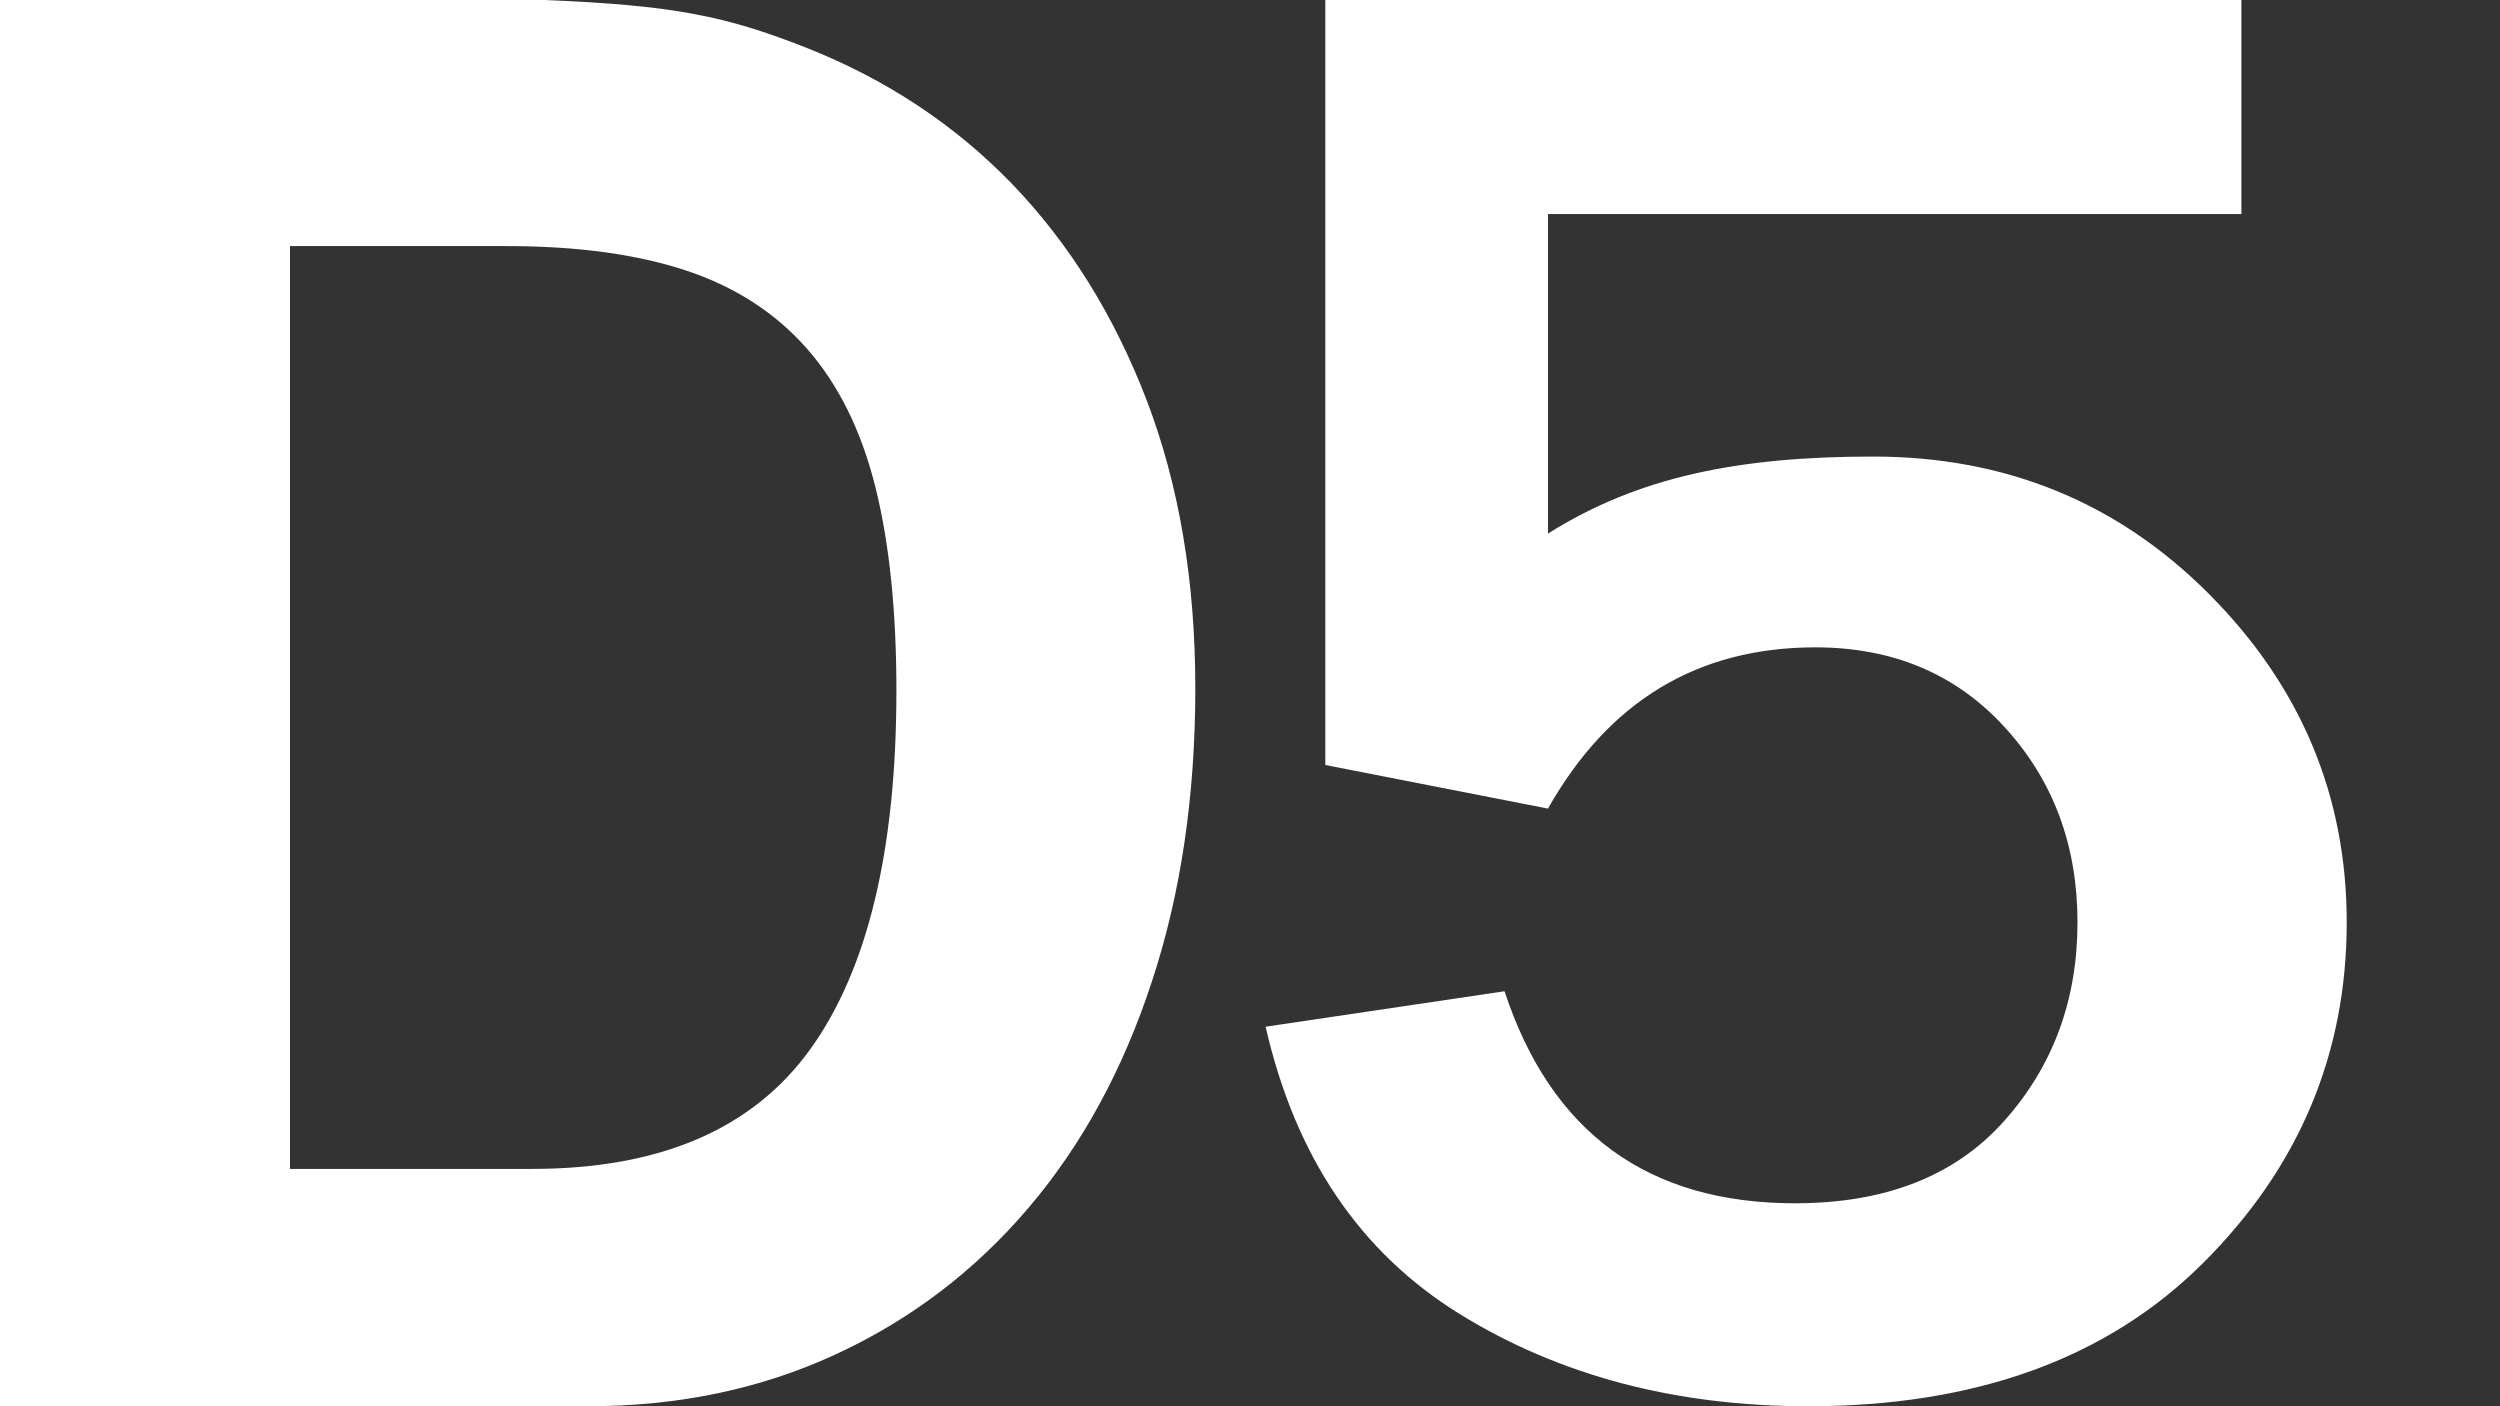
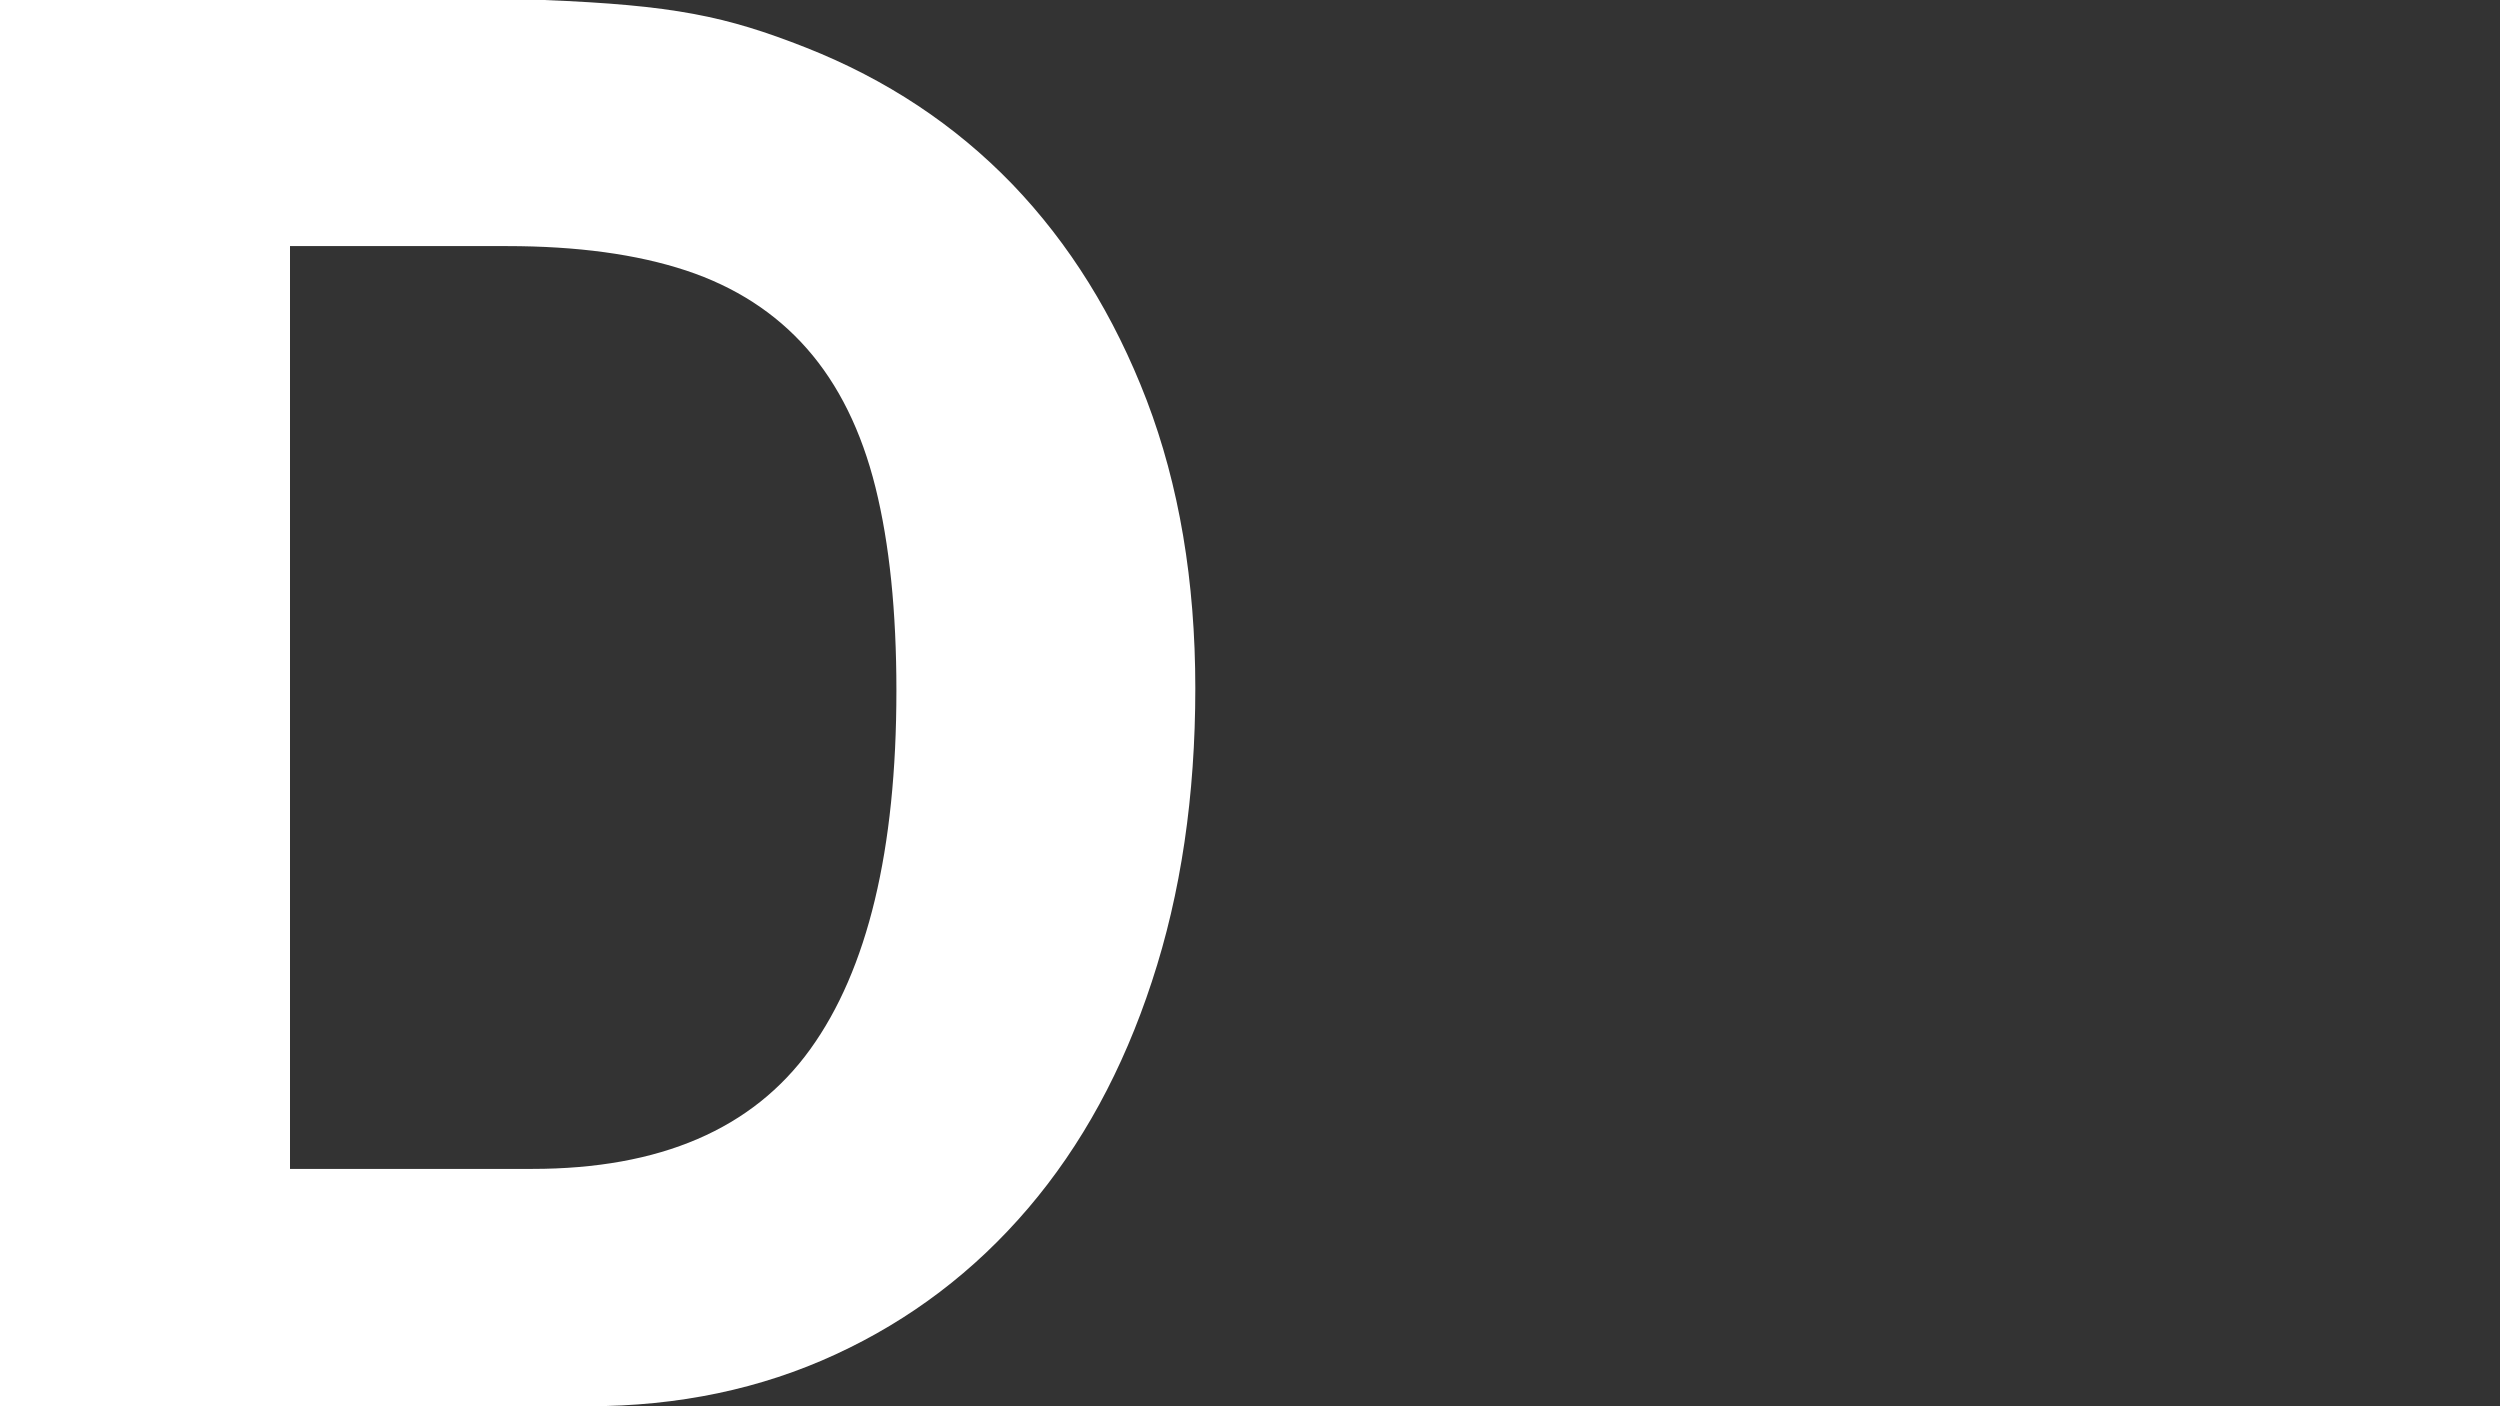
<svg xmlns="http://www.w3.org/2000/svg" width="16" height="9" viewBox="0 0 16 9" fill="none">
  <rect x="0" y="0" width="16" height="9" fill="#333333" stroke="none" />
  <path fill-rule="evenodd" clip-rule="evenodd" d="M3.48 0C4.309 0.033 4.644 0.102 5.159 0.305C5.673 0.508 6.113 0.8 6.479 1.179C6.844 1.559 7.131 2.02 7.339 2.562C7.546 3.104 7.65 3.718 7.65 4.405C7.65 5.092 7.558 5.718 7.372 6.282C7.187 6.847 6.923 7.331 6.58 7.733C6.237 8.135 5.827 8.447 5.348 8.668C4.87 8.889 4.342 9 3.764 9H0V0H3.48ZM3.244 1.575H1.856V7.481H3.406C4.224 7.481 4.817 7.226 5.185 6.716C5.553 6.206 5.737 5.44 5.737 4.42C5.737 3.914 5.693 3.481 5.603 3.119C5.513 2.758 5.367 2.462 5.165 2.232C4.963 2.002 4.704 1.835 4.39 1.731C4.075 1.627 3.694 1.575 3.244 1.575Z" fill="white" />
-   <path d="M14.345 0V1.37H9.907V3.415C10.485 3.05 11.132 2.922 11.987 2.922C12.838 2.922 13.556 3.216 14.141 3.805C14.726 4.394 15.019 5.093 15.019 5.903C15.019 6.747 14.712 7.474 14.099 8.084C13.486 8.695 12.643 9 11.572 9C10.722 9 9.978 8.803 9.341 8.409C8.704 8.015 8.29 7.403 8.1 6.571L9.629 6.344C9.927 7.249 10.547 7.701 11.488 7.701C12.067 7.701 12.513 7.526 12.826 7.175C13.139 6.825 13.296 6.4 13.296 5.903C13.296 5.409 13.14 4.992 12.829 4.653C12.518 4.313 12.114 4.143 11.618 4.143C10.866 4.143 10.296 4.487 9.907 5.175L8.482 4.896V0H14.345Z" fill="white" />
</svg>